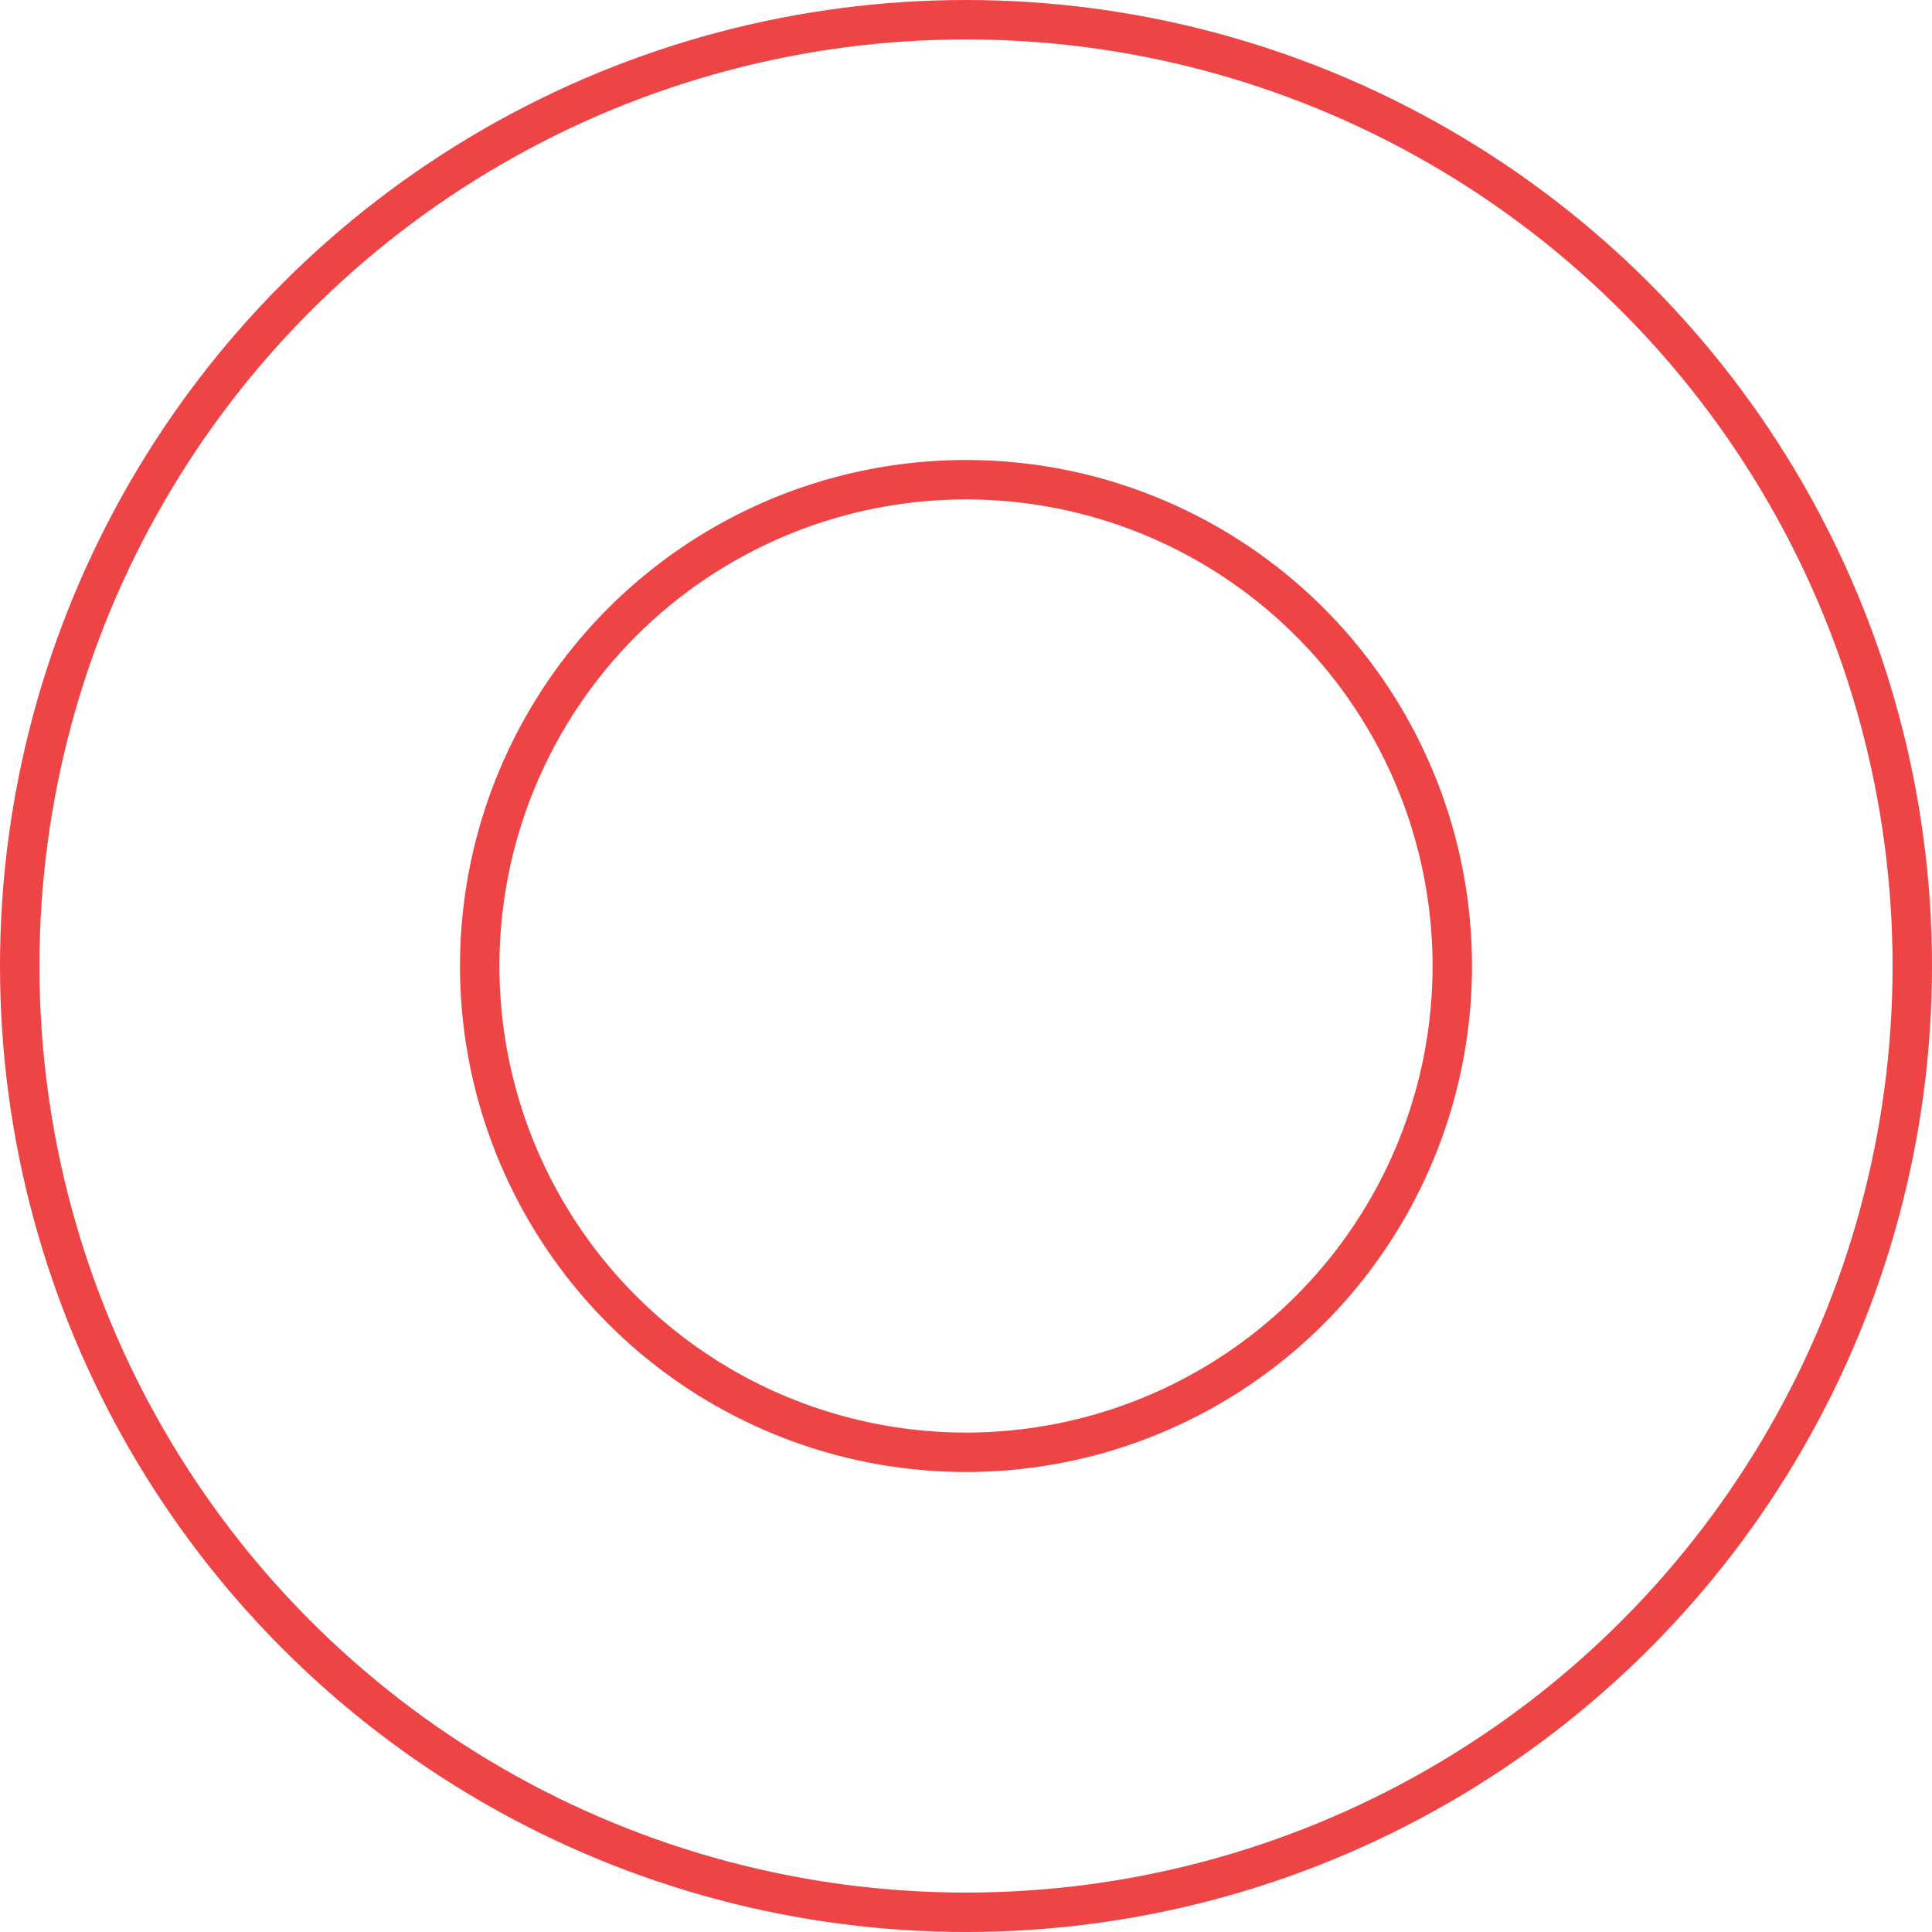
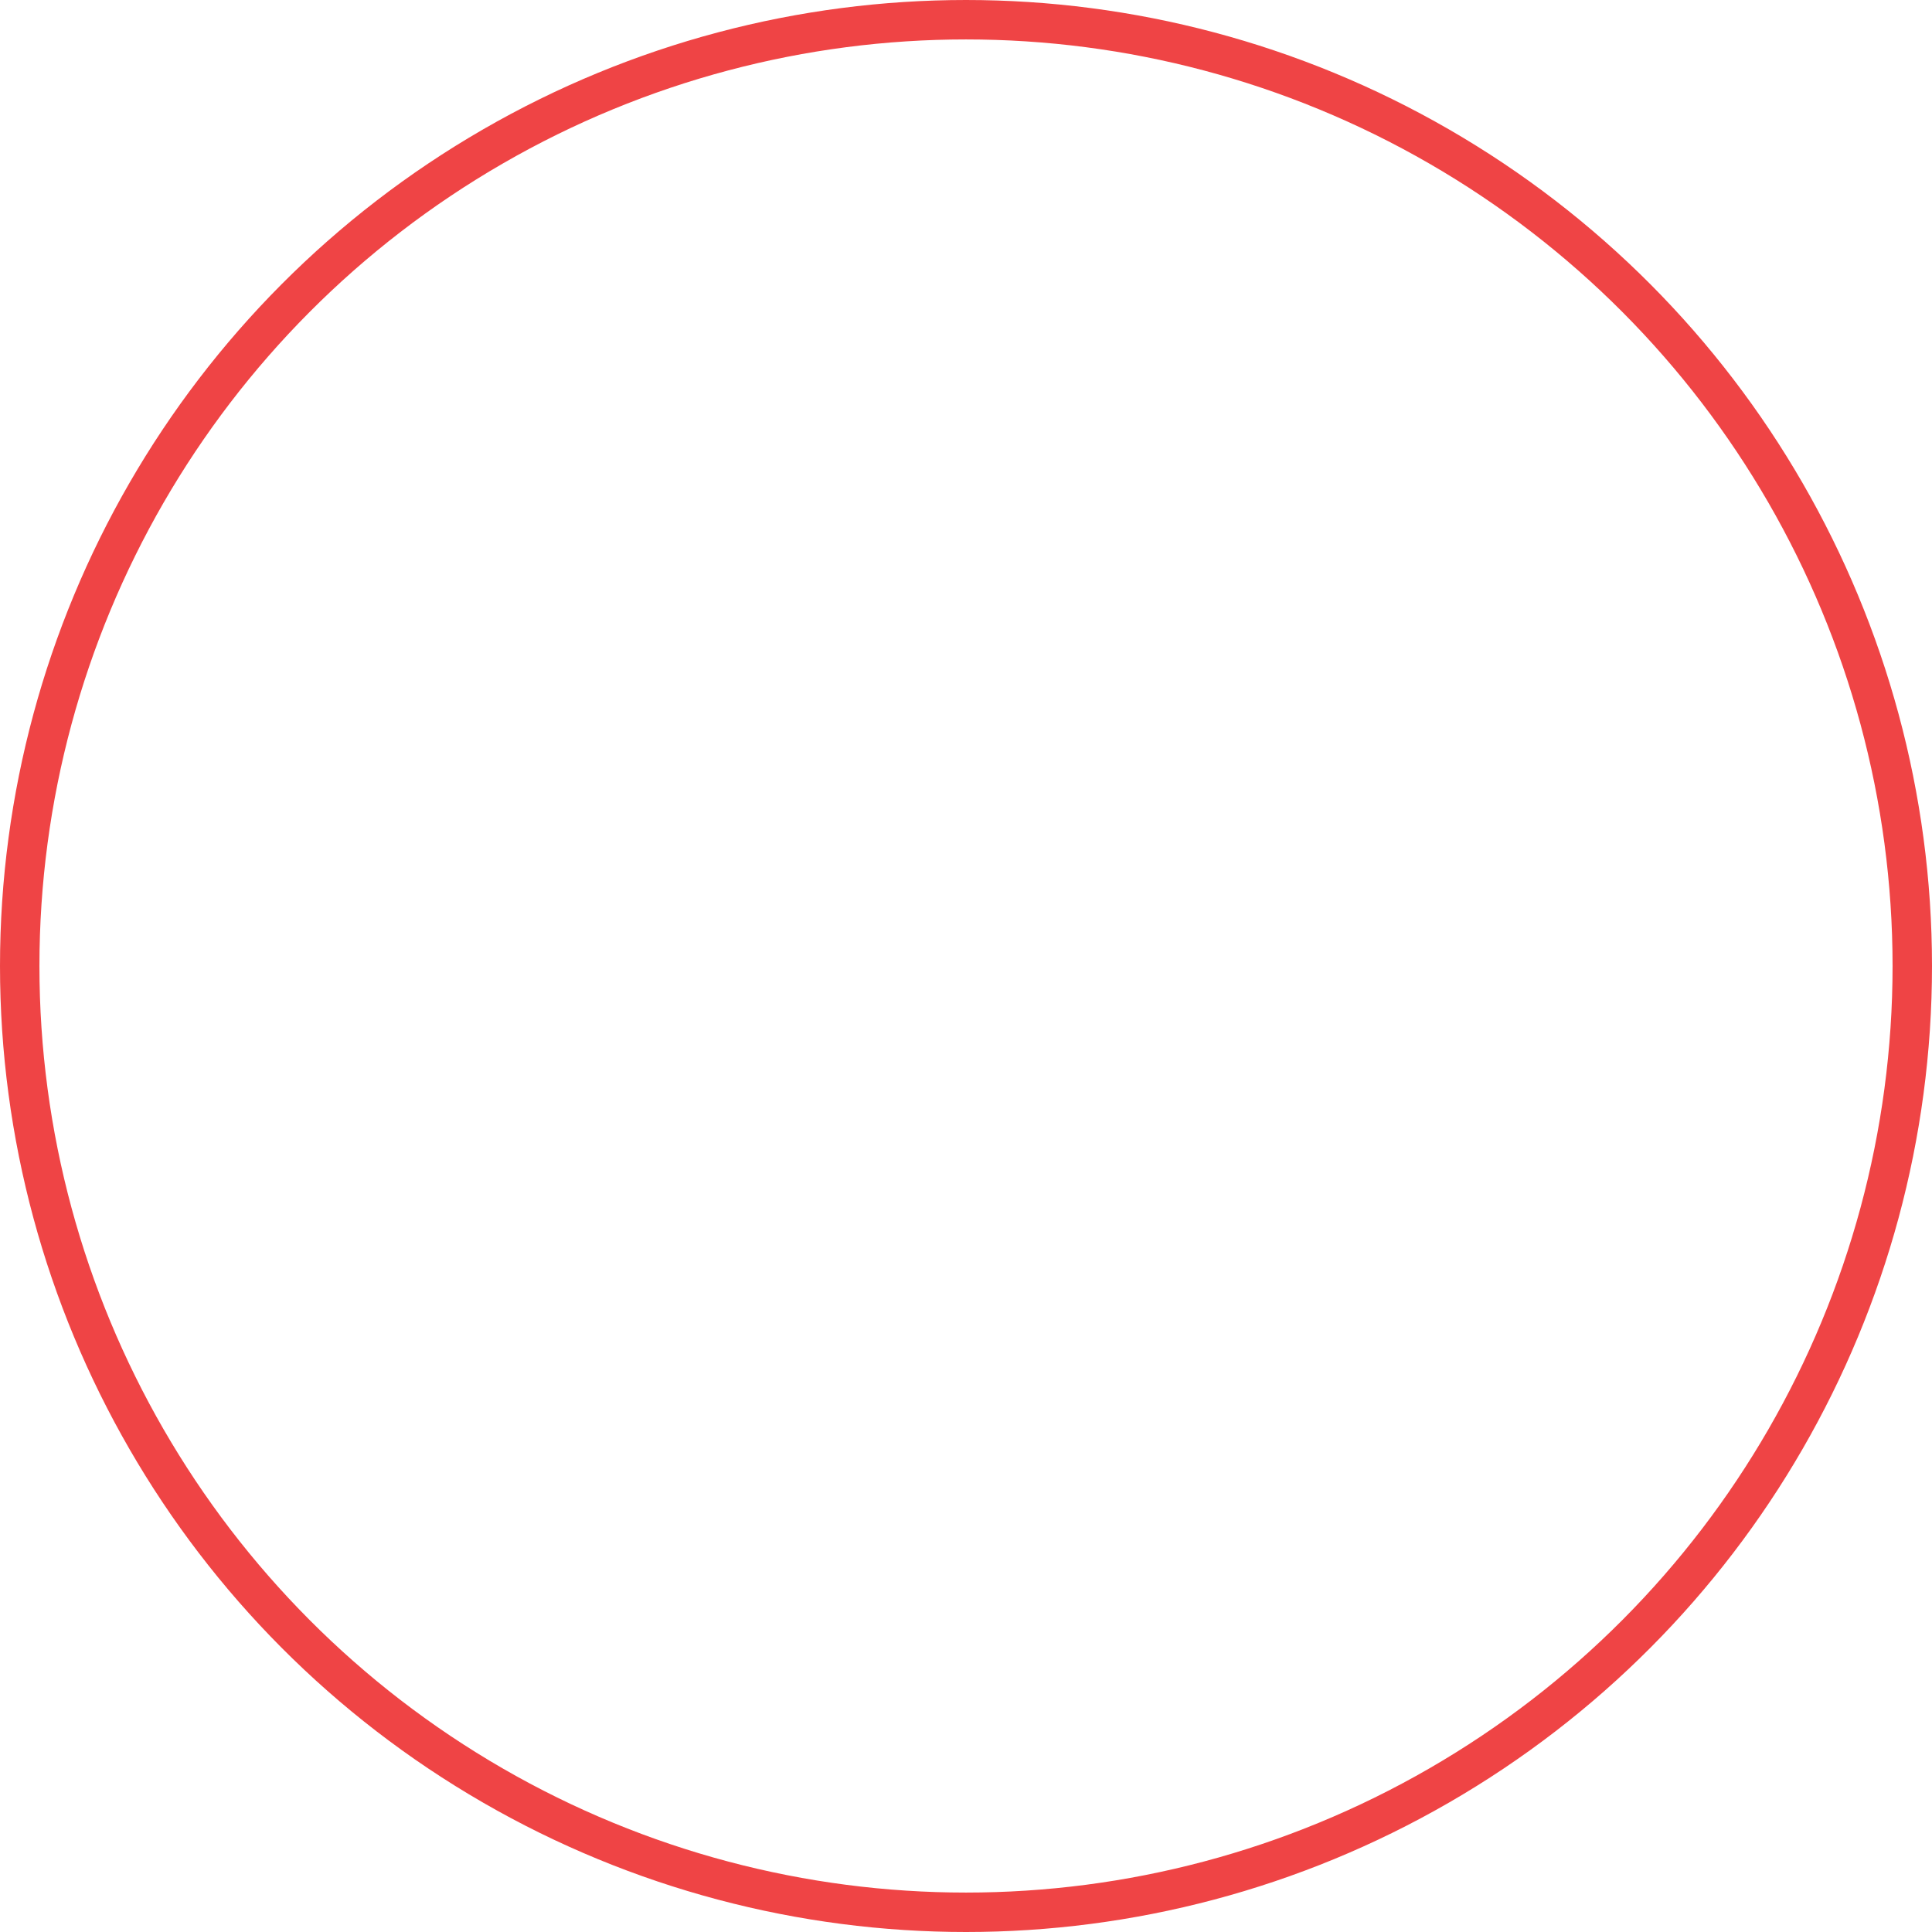
<svg xmlns="http://www.w3.org/2000/svg" width="147" height="147" viewBox="0 0 147 147">
  <g id="Group_191" data-name="Group 191" transform="translate(-673 -4701)">
    <g id="Ellipse_12" data-name="Ellipse 12" transform="translate(673 4701)" fill="none" stroke="#ef4445" stroke-width="3">
      <circle cx="73.5" cy="73.5" r="73.5" stroke="none" />
      <circle cx="73.5" cy="73.5" r="72" fill="none" />
    </g>
    <g id="Ellipse_13" data-name="Ellipse 13" transform="translate(708 4736)" fill="none" stroke="#ef4445" stroke-width="3">
-       <circle cx="38.5" cy="38.5" r="38.5" stroke="none" />
-       <circle cx="38.5" cy="38.5" r="37" fill="none" />
-     </g>
+       </g>
  </g>
</svg>